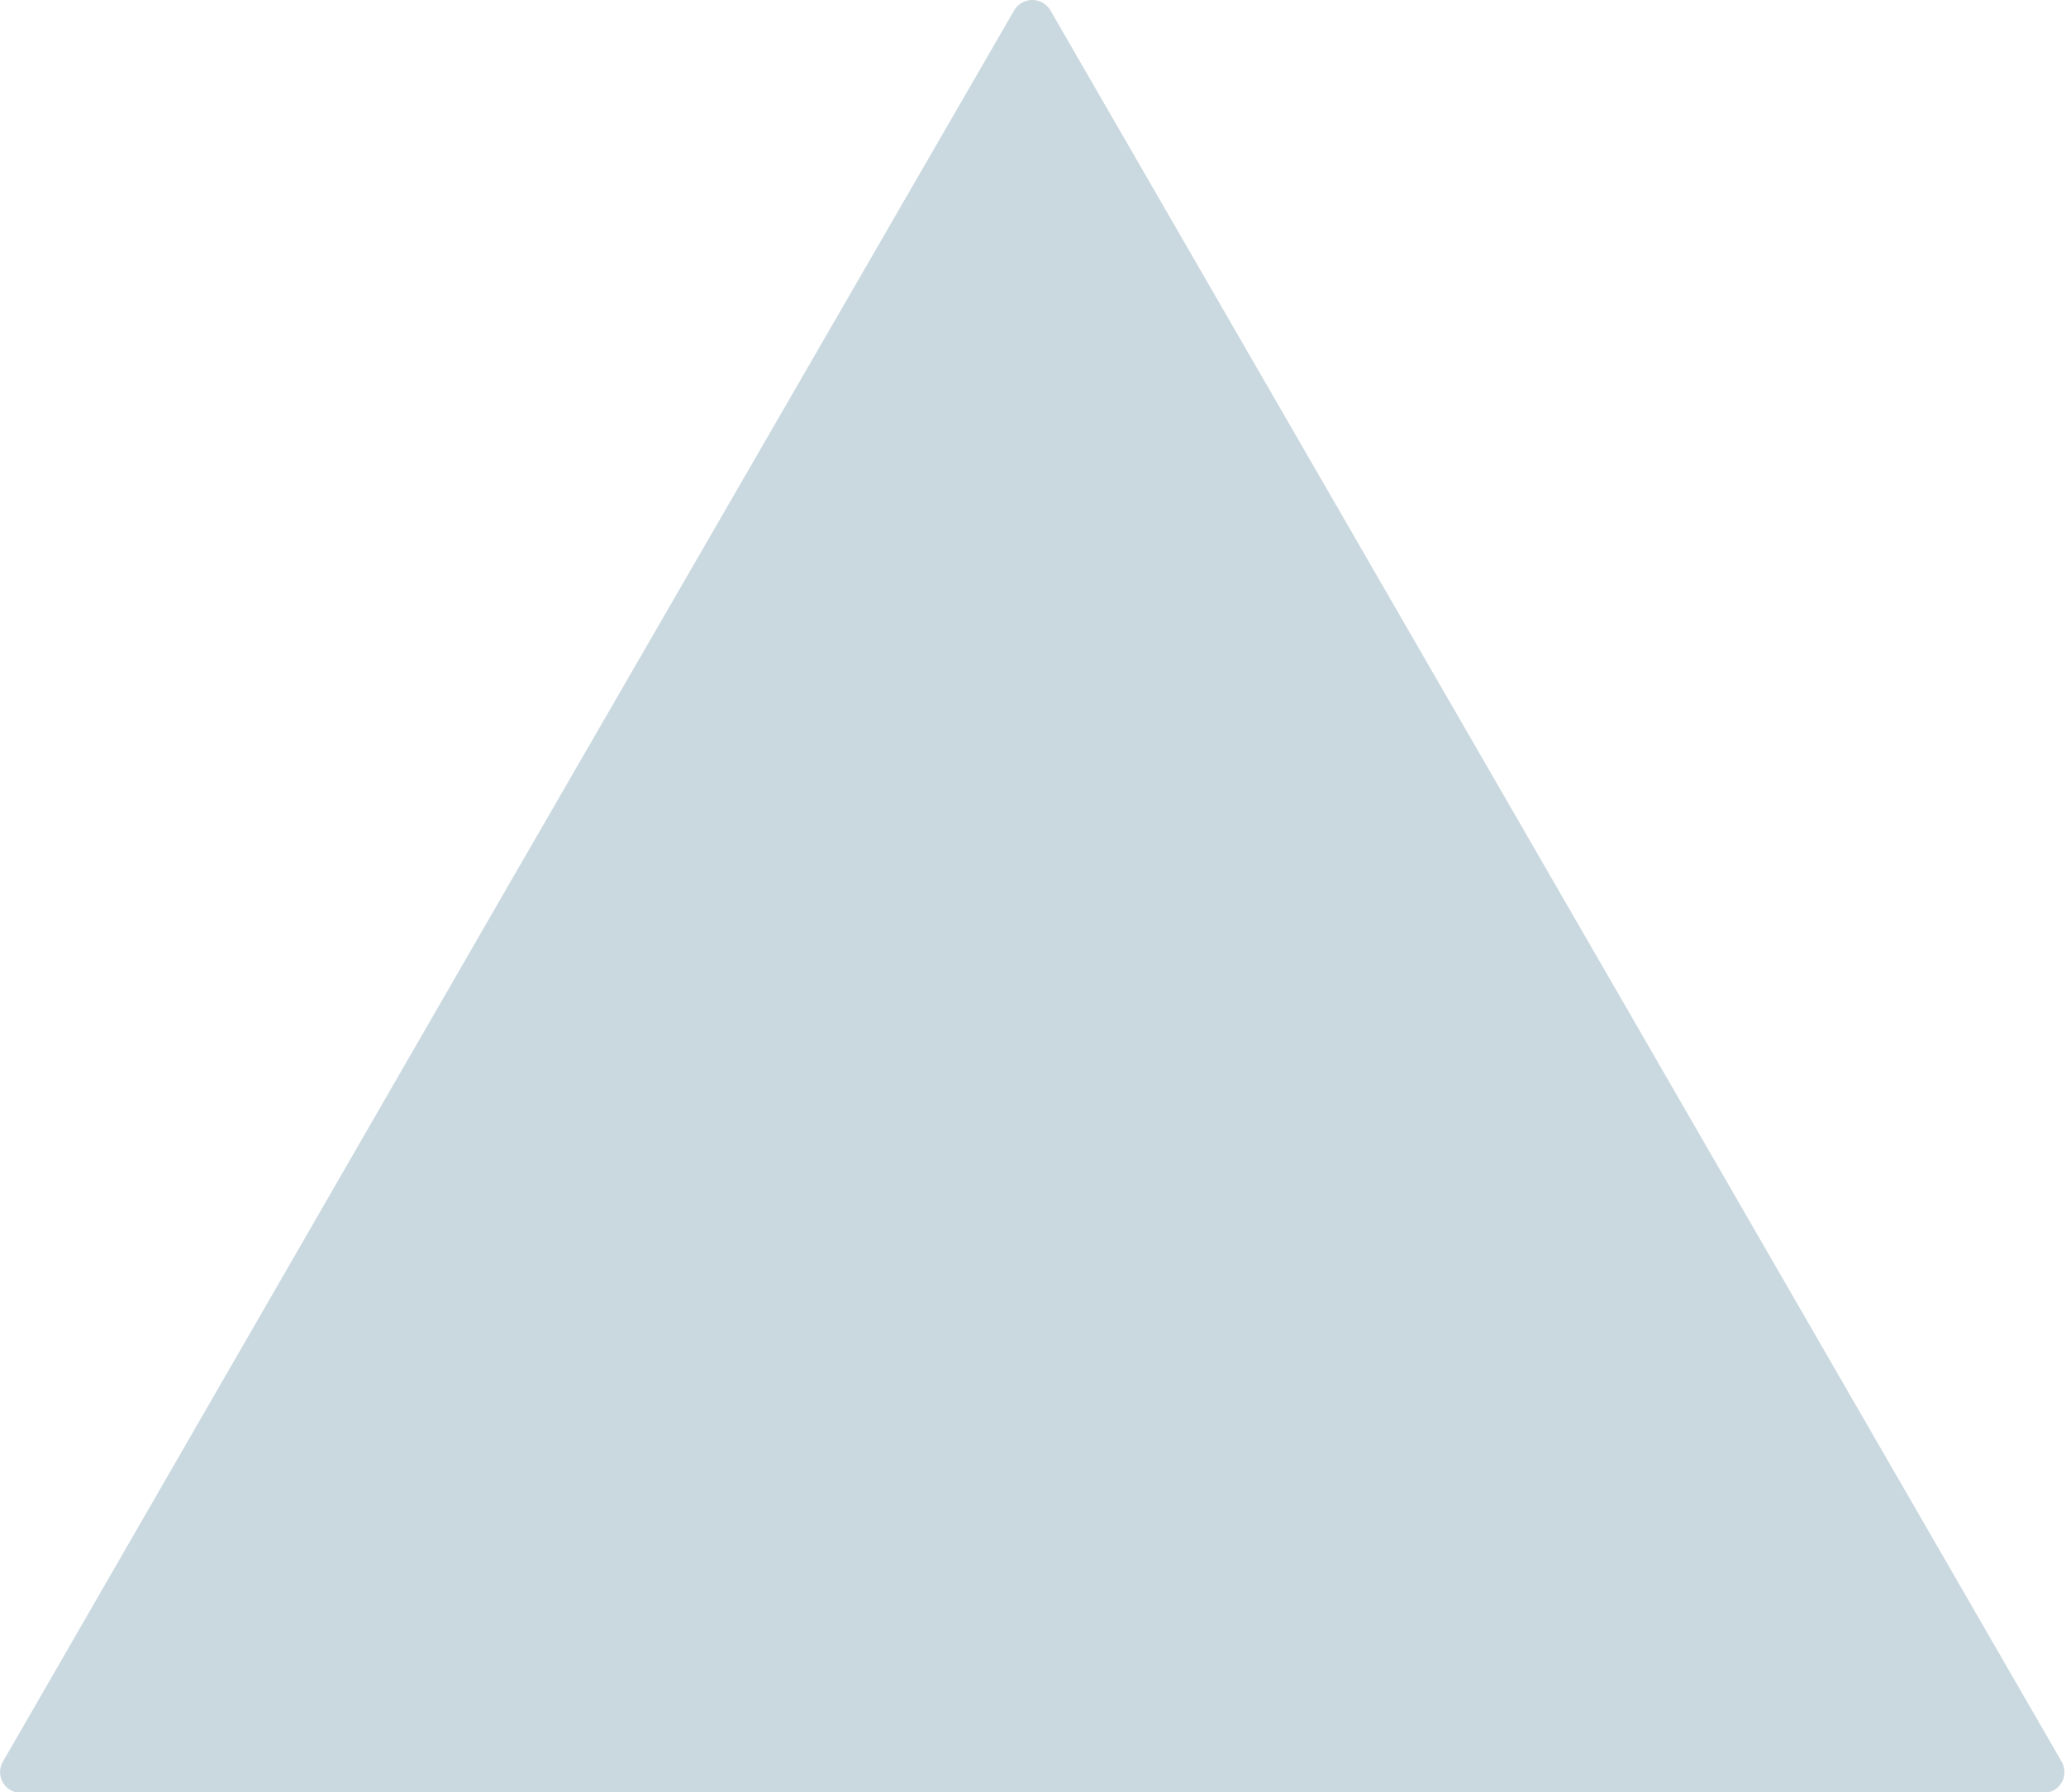
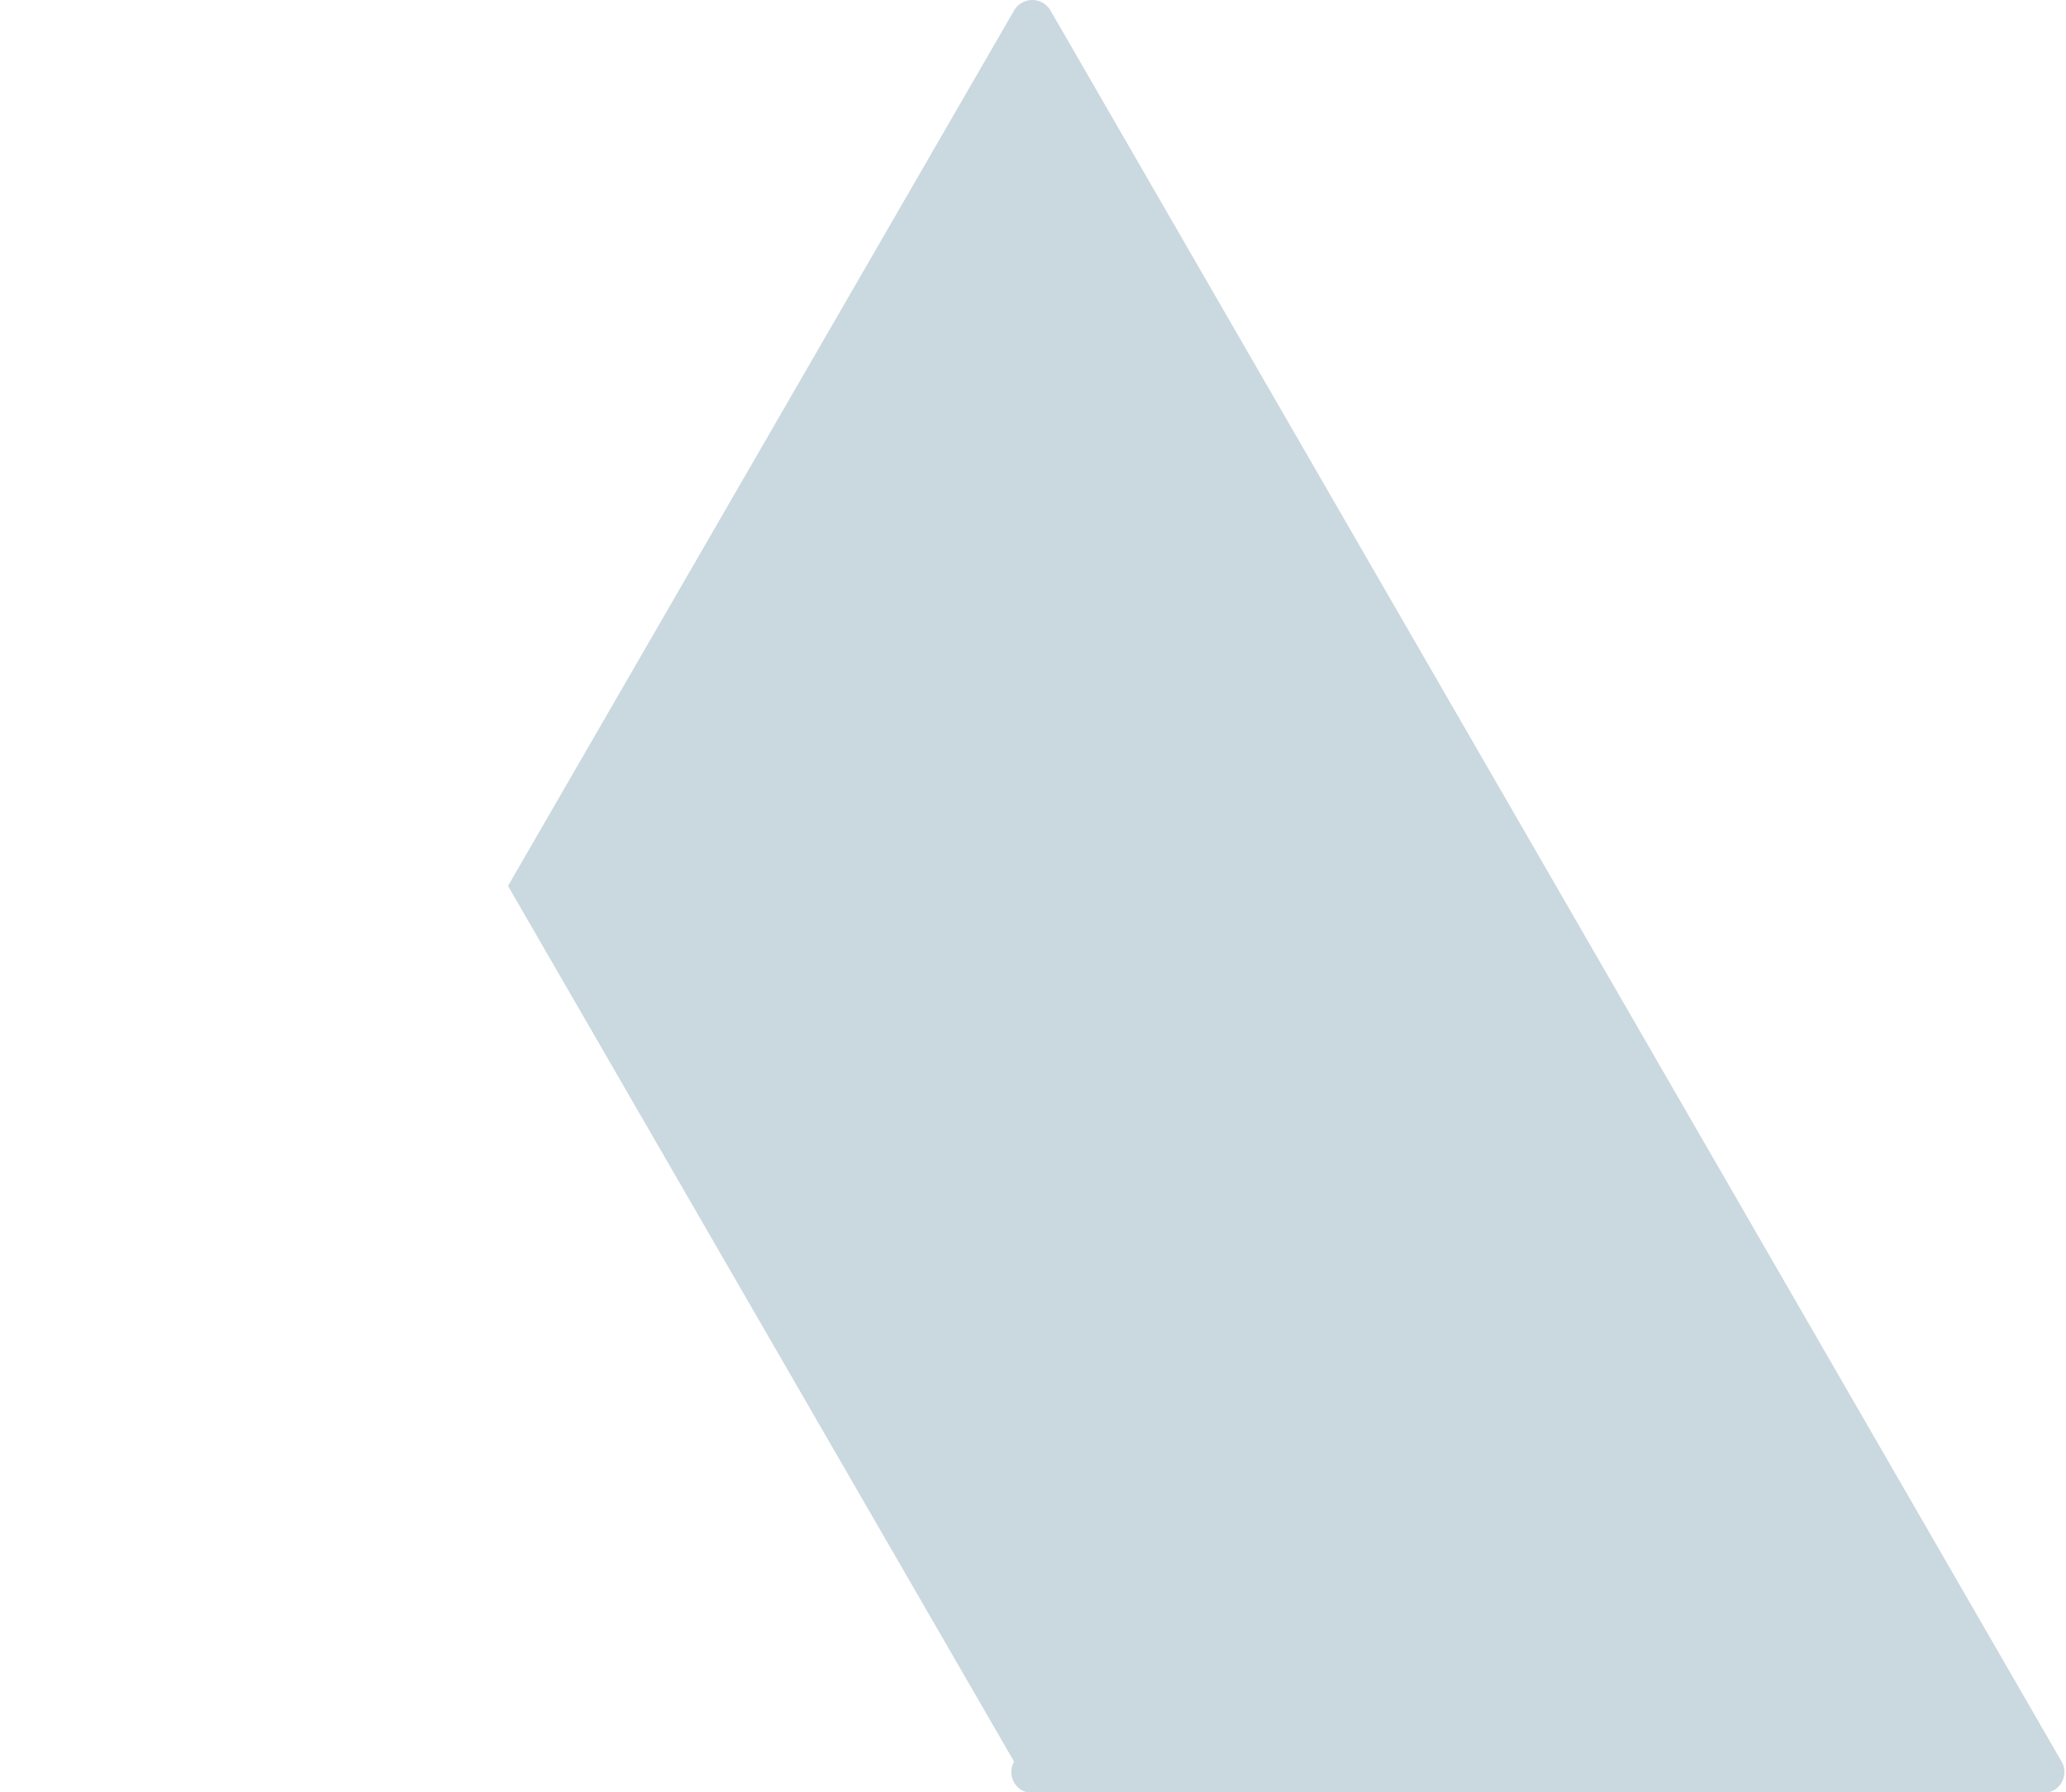
<svg xmlns="http://www.w3.org/2000/svg" fill="#000000" height="74.1" preserveAspectRatio="xMidYMid meet" version="1" viewBox="-0.0 0.0 85.4 74.1" width="85.4" zoomAndPan="magnify">
  <g id="change1_1">
-     <path d="M42.67,74.13H.87a.86.86,0,0,1-.75-1.29L21,36.63,41.92.43a.87.87,0,0,1,1.5,0l20.9,36.2,20.9,36.21a.86.86,0,0,1-.75,1.29Z" fill="#cad8df" />
+     <path d="M42.67,74.13a.86.86,0,0,1-.75-1.29L21,36.63,41.92.43a.87.87,0,0,1,1.5,0l20.9,36.2,20.9,36.21a.86.86,0,0,1-.75,1.29Z" fill="#cad8df" />
  </g>
</svg>